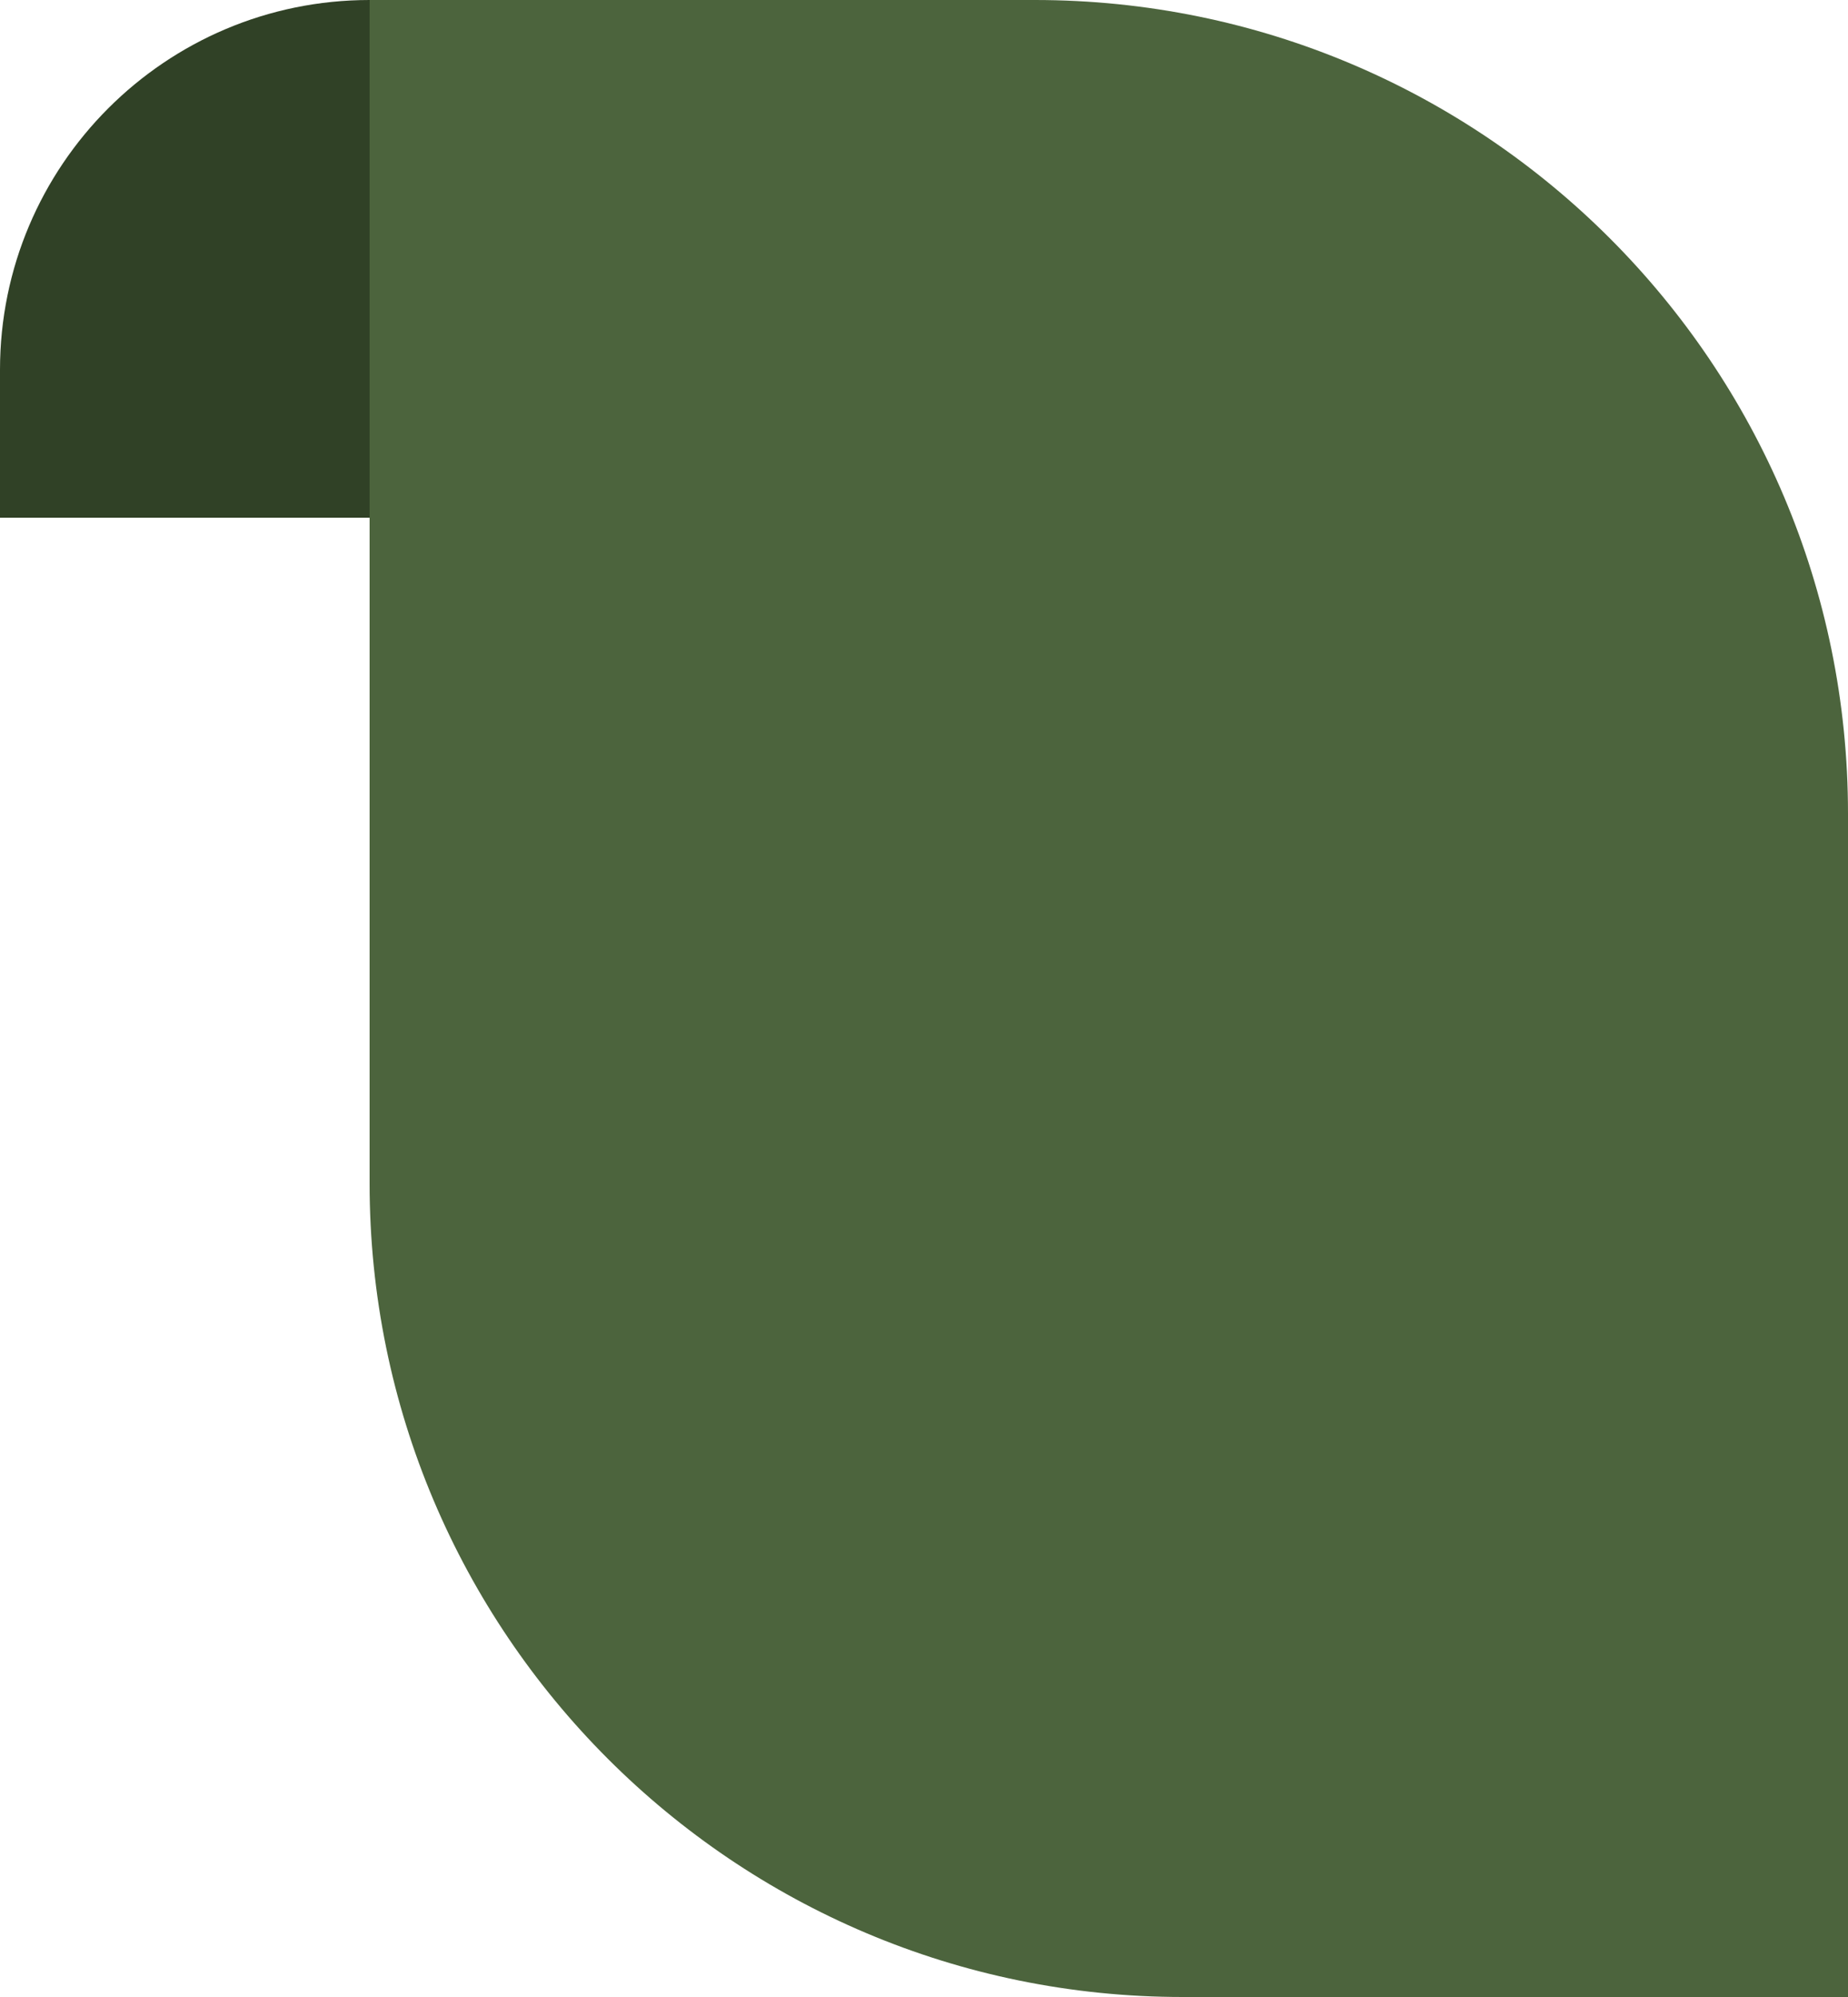
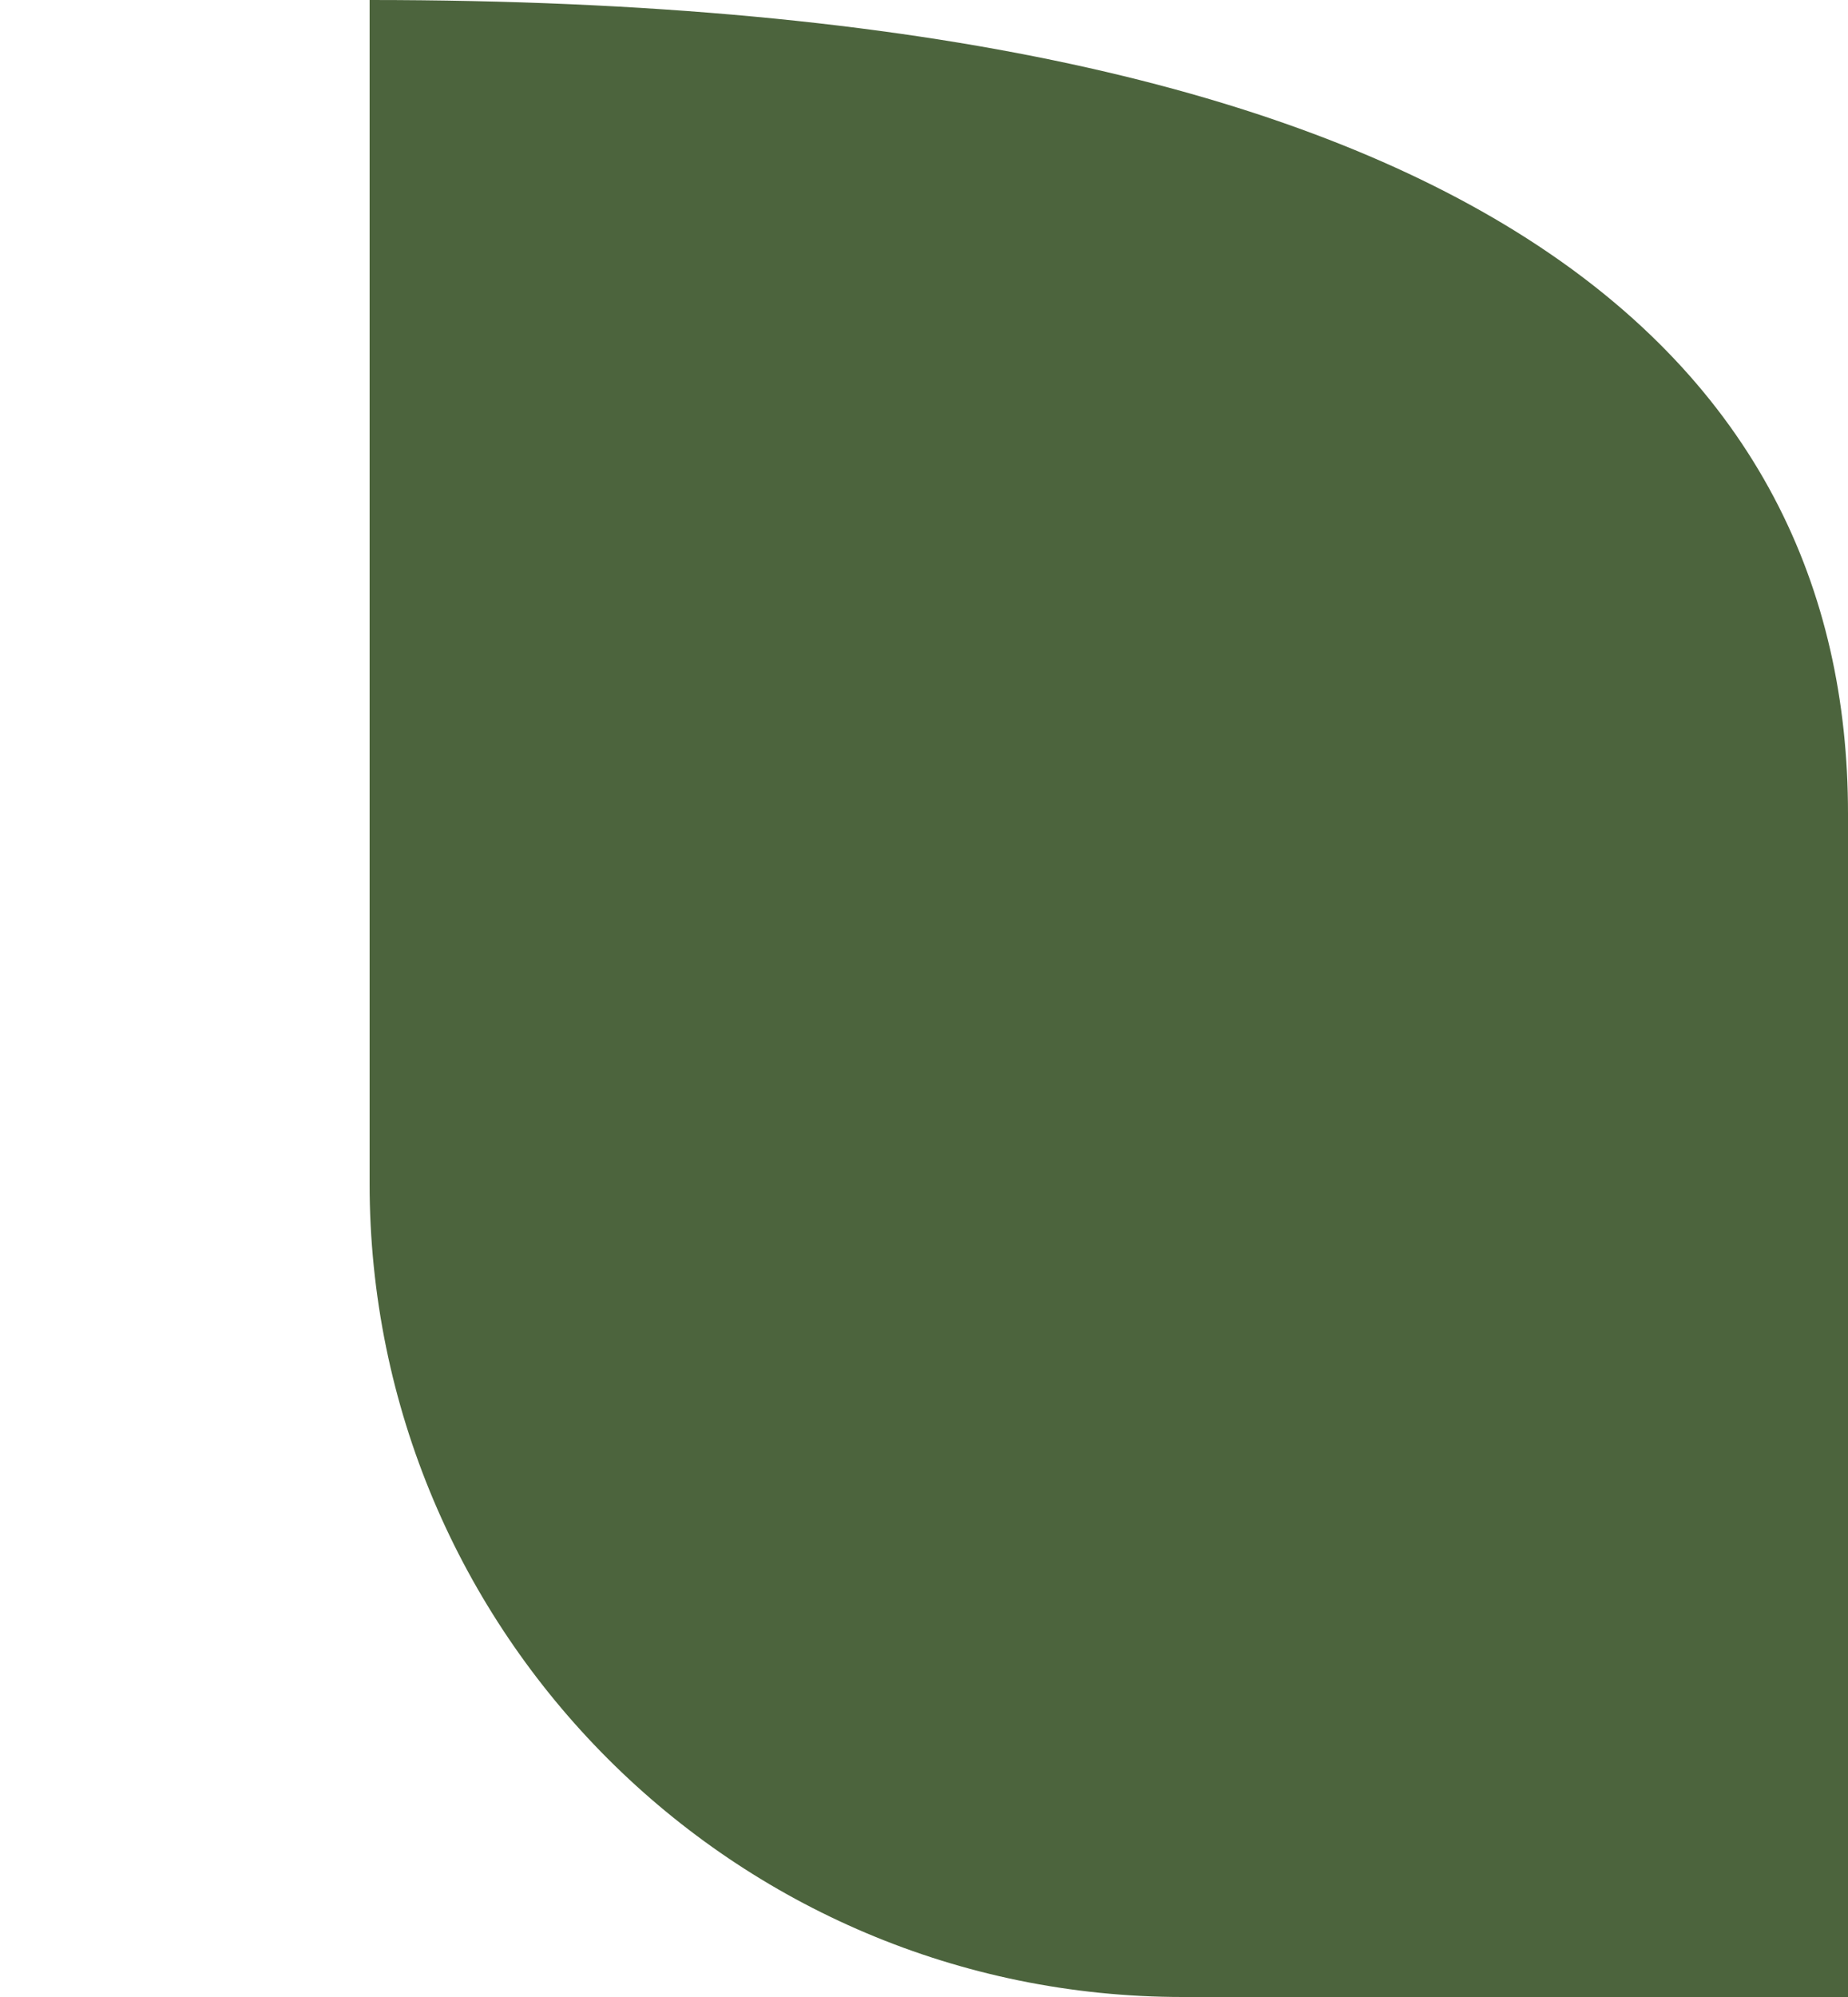
<svg xmlns="http://www.w3.org/2000/svg" width="50" height="54" viewBox="0 0 50 54" fill="none">
-   <path d="M10 0H28C40.15 0 50 9.85 50 22V54H32C19.85 54 10 44.15 10 32V0Z" fill="#4C643D" />
-   <path d="M0 10C0 4.477 4.477 0 10 0V14H0V10Z" fill="#304126" />
+   <path d="M10 0C40.15 0 50 9.85 50 22V54H32C19.85 54 10 44.15 10 32V0Z" fill="#4C643D" />
</svg>